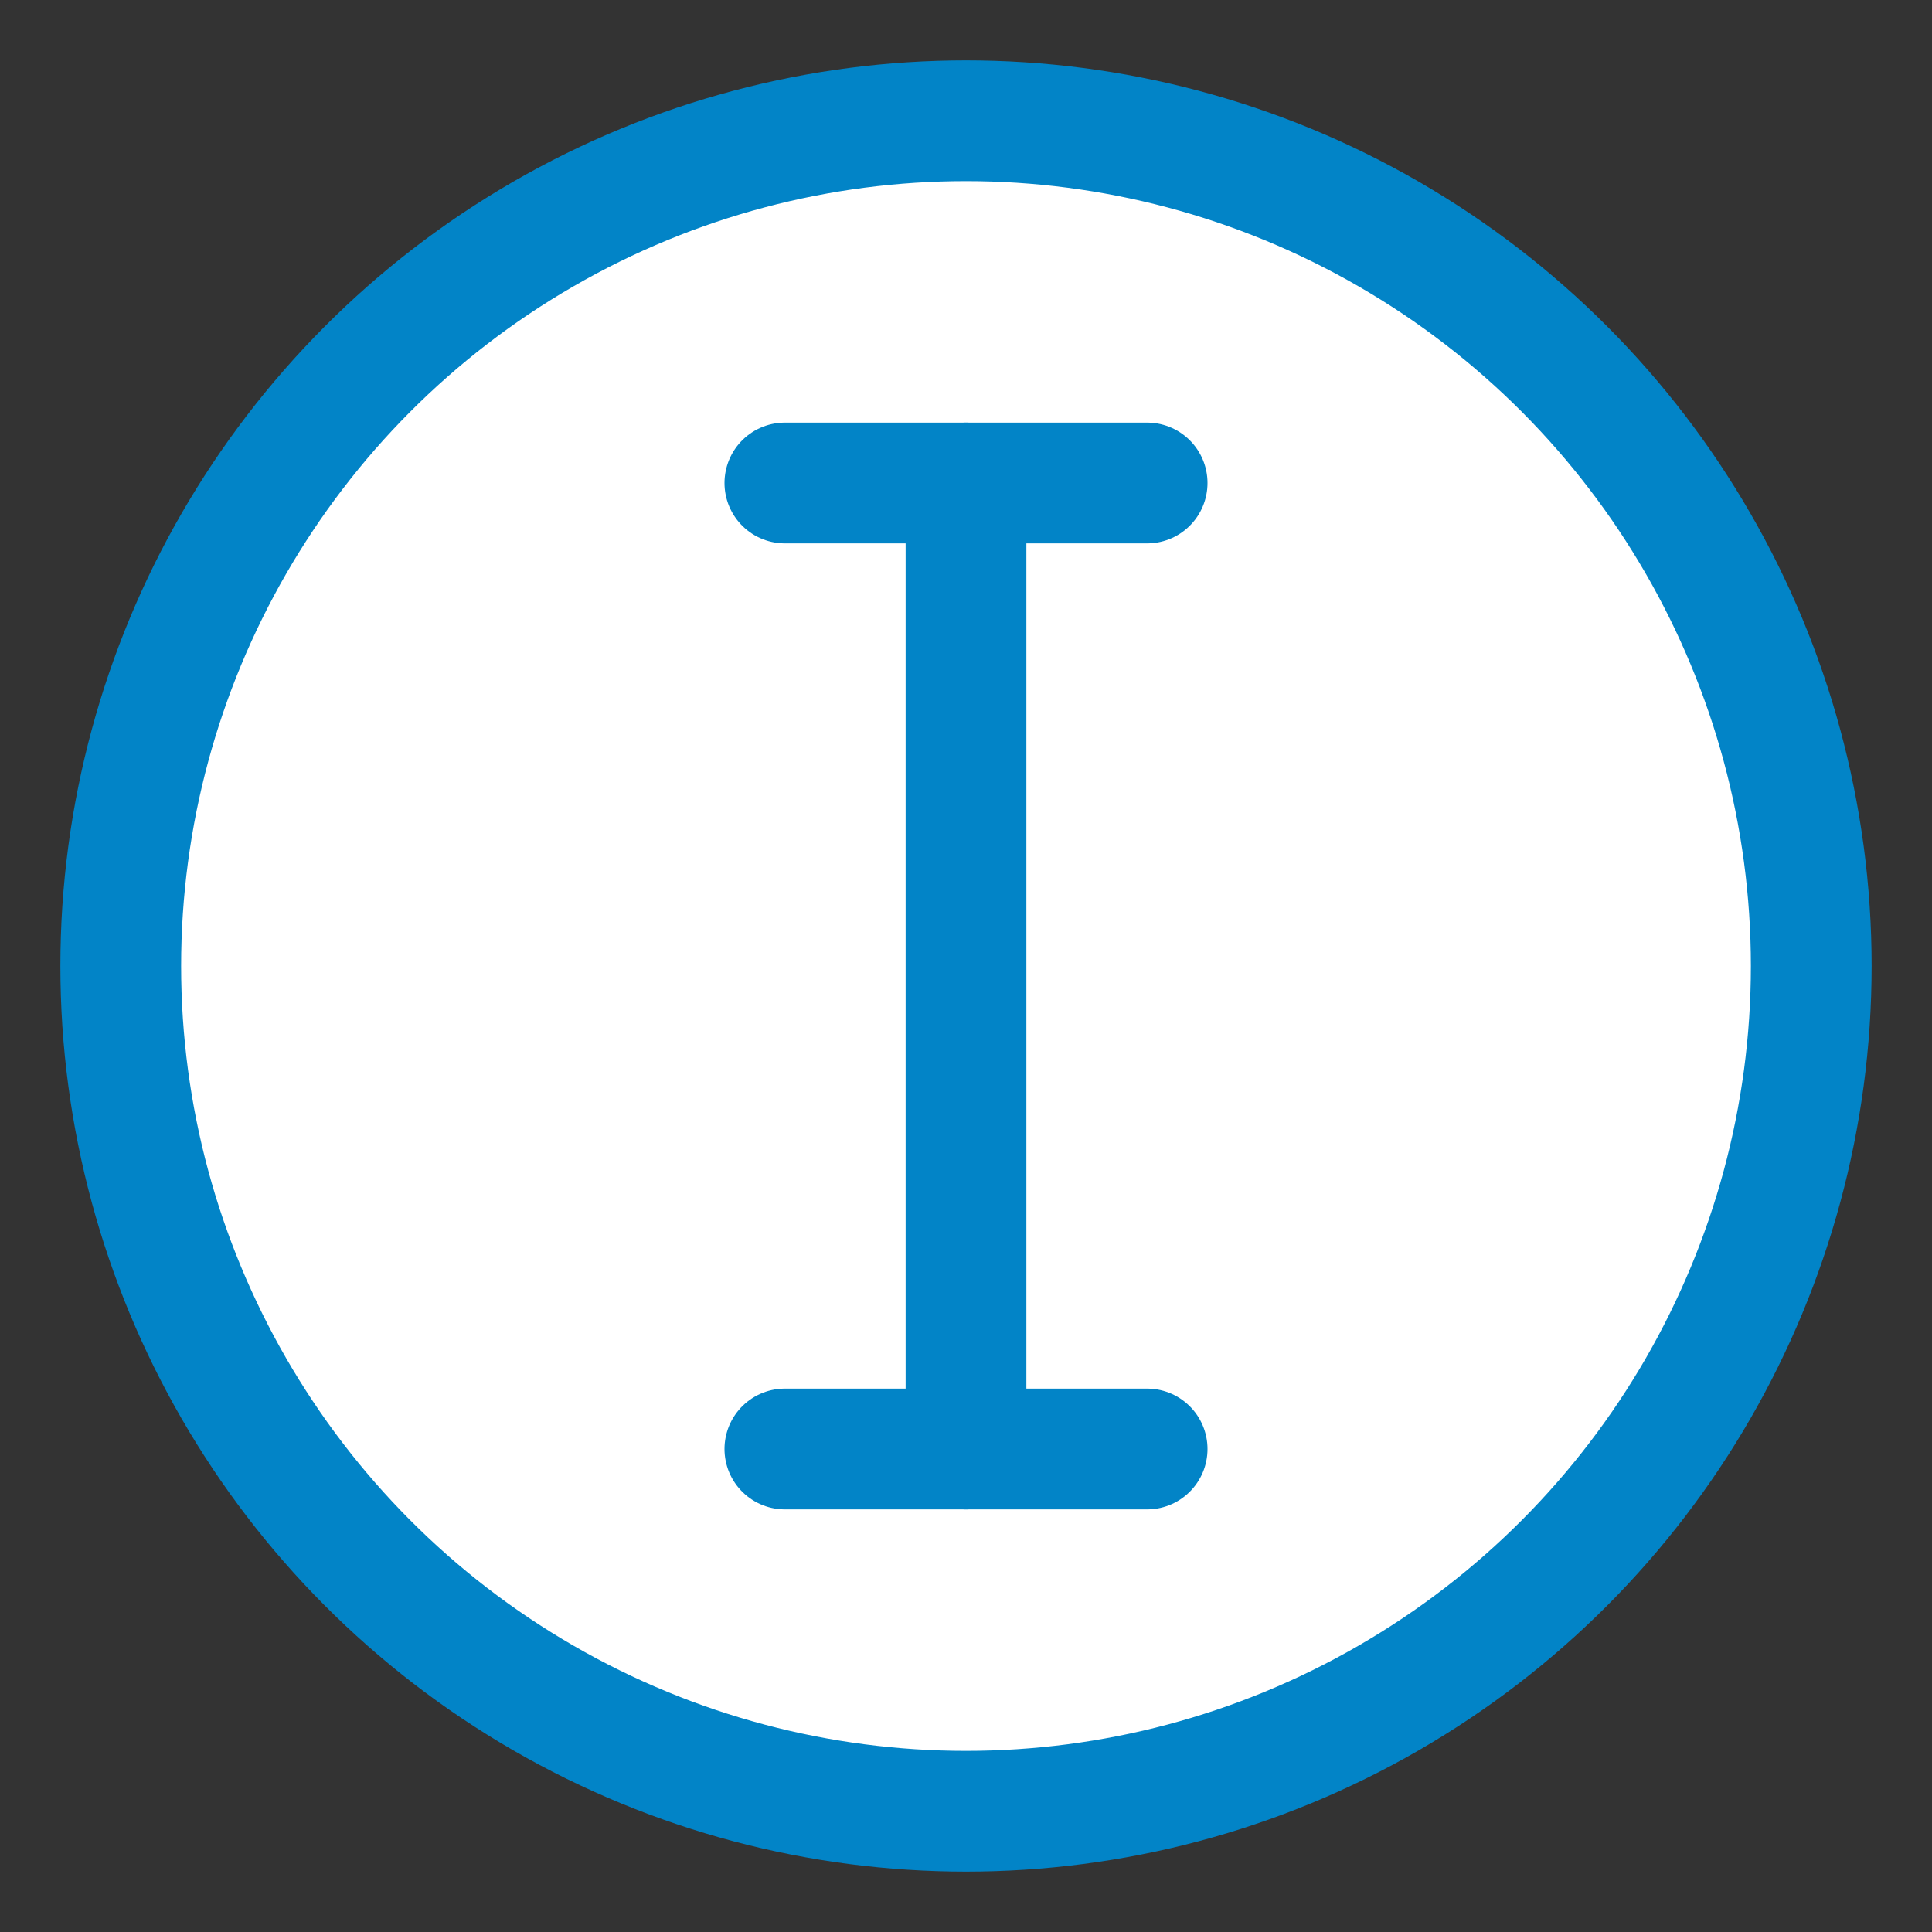
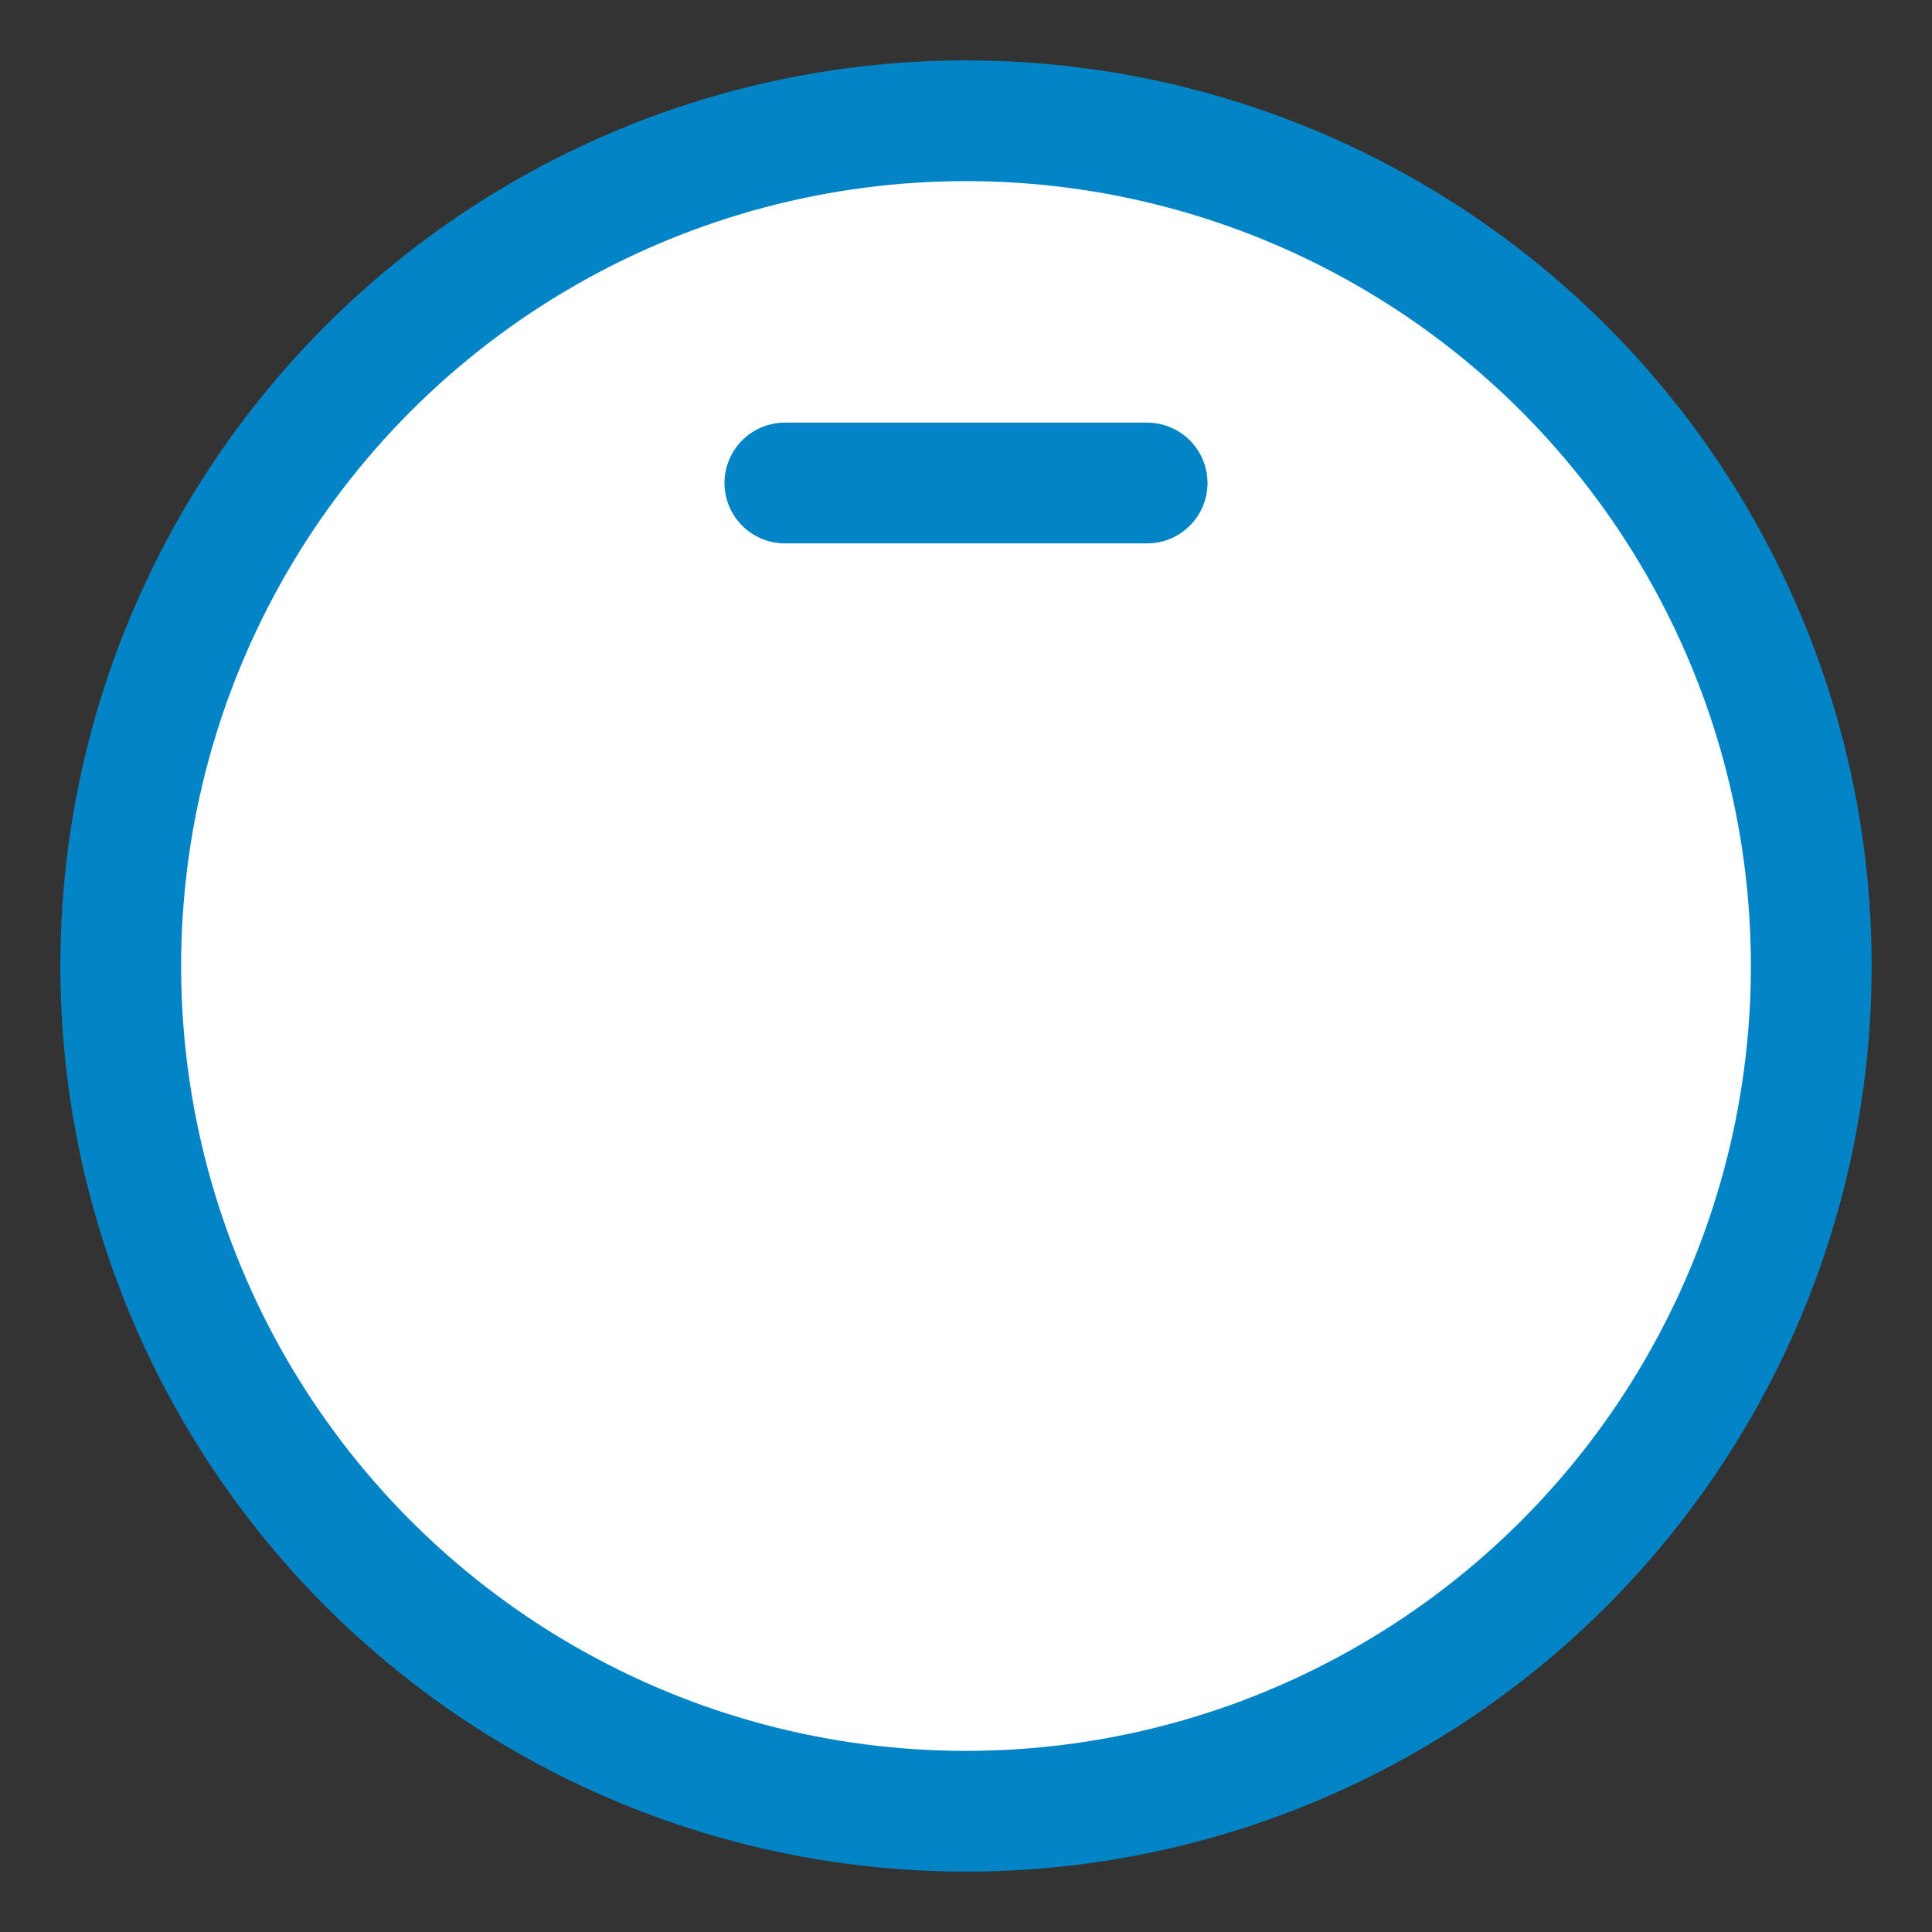
<svg xmlns="http://www.w3.org/2000/svg" viewBox="0 0 32 32" width="32" height="32">
  <rect x="0" y="0" width="32" height="32" fill="#333333" stroke="none" />
  <circle cx="16" cy="16" r="14" fill="#ffffff" stroke="#0284c7" stroke-width="2" />
-   <line x1="16" y1="8" x2="16" y2="24" stroke="#0284c7" stroke-width="2" stroke-linecap="round" />
  <line x1="13" y1="8" x2="19" y2="8" stroke="#0284c7" stroke-width="2" stroke-linecap="round" />
-   <line x1="13" y1="24" x2="19" y2="24" stroke="#0284c7" stroke-width="2" stroke-linecap="round" />
</svg>